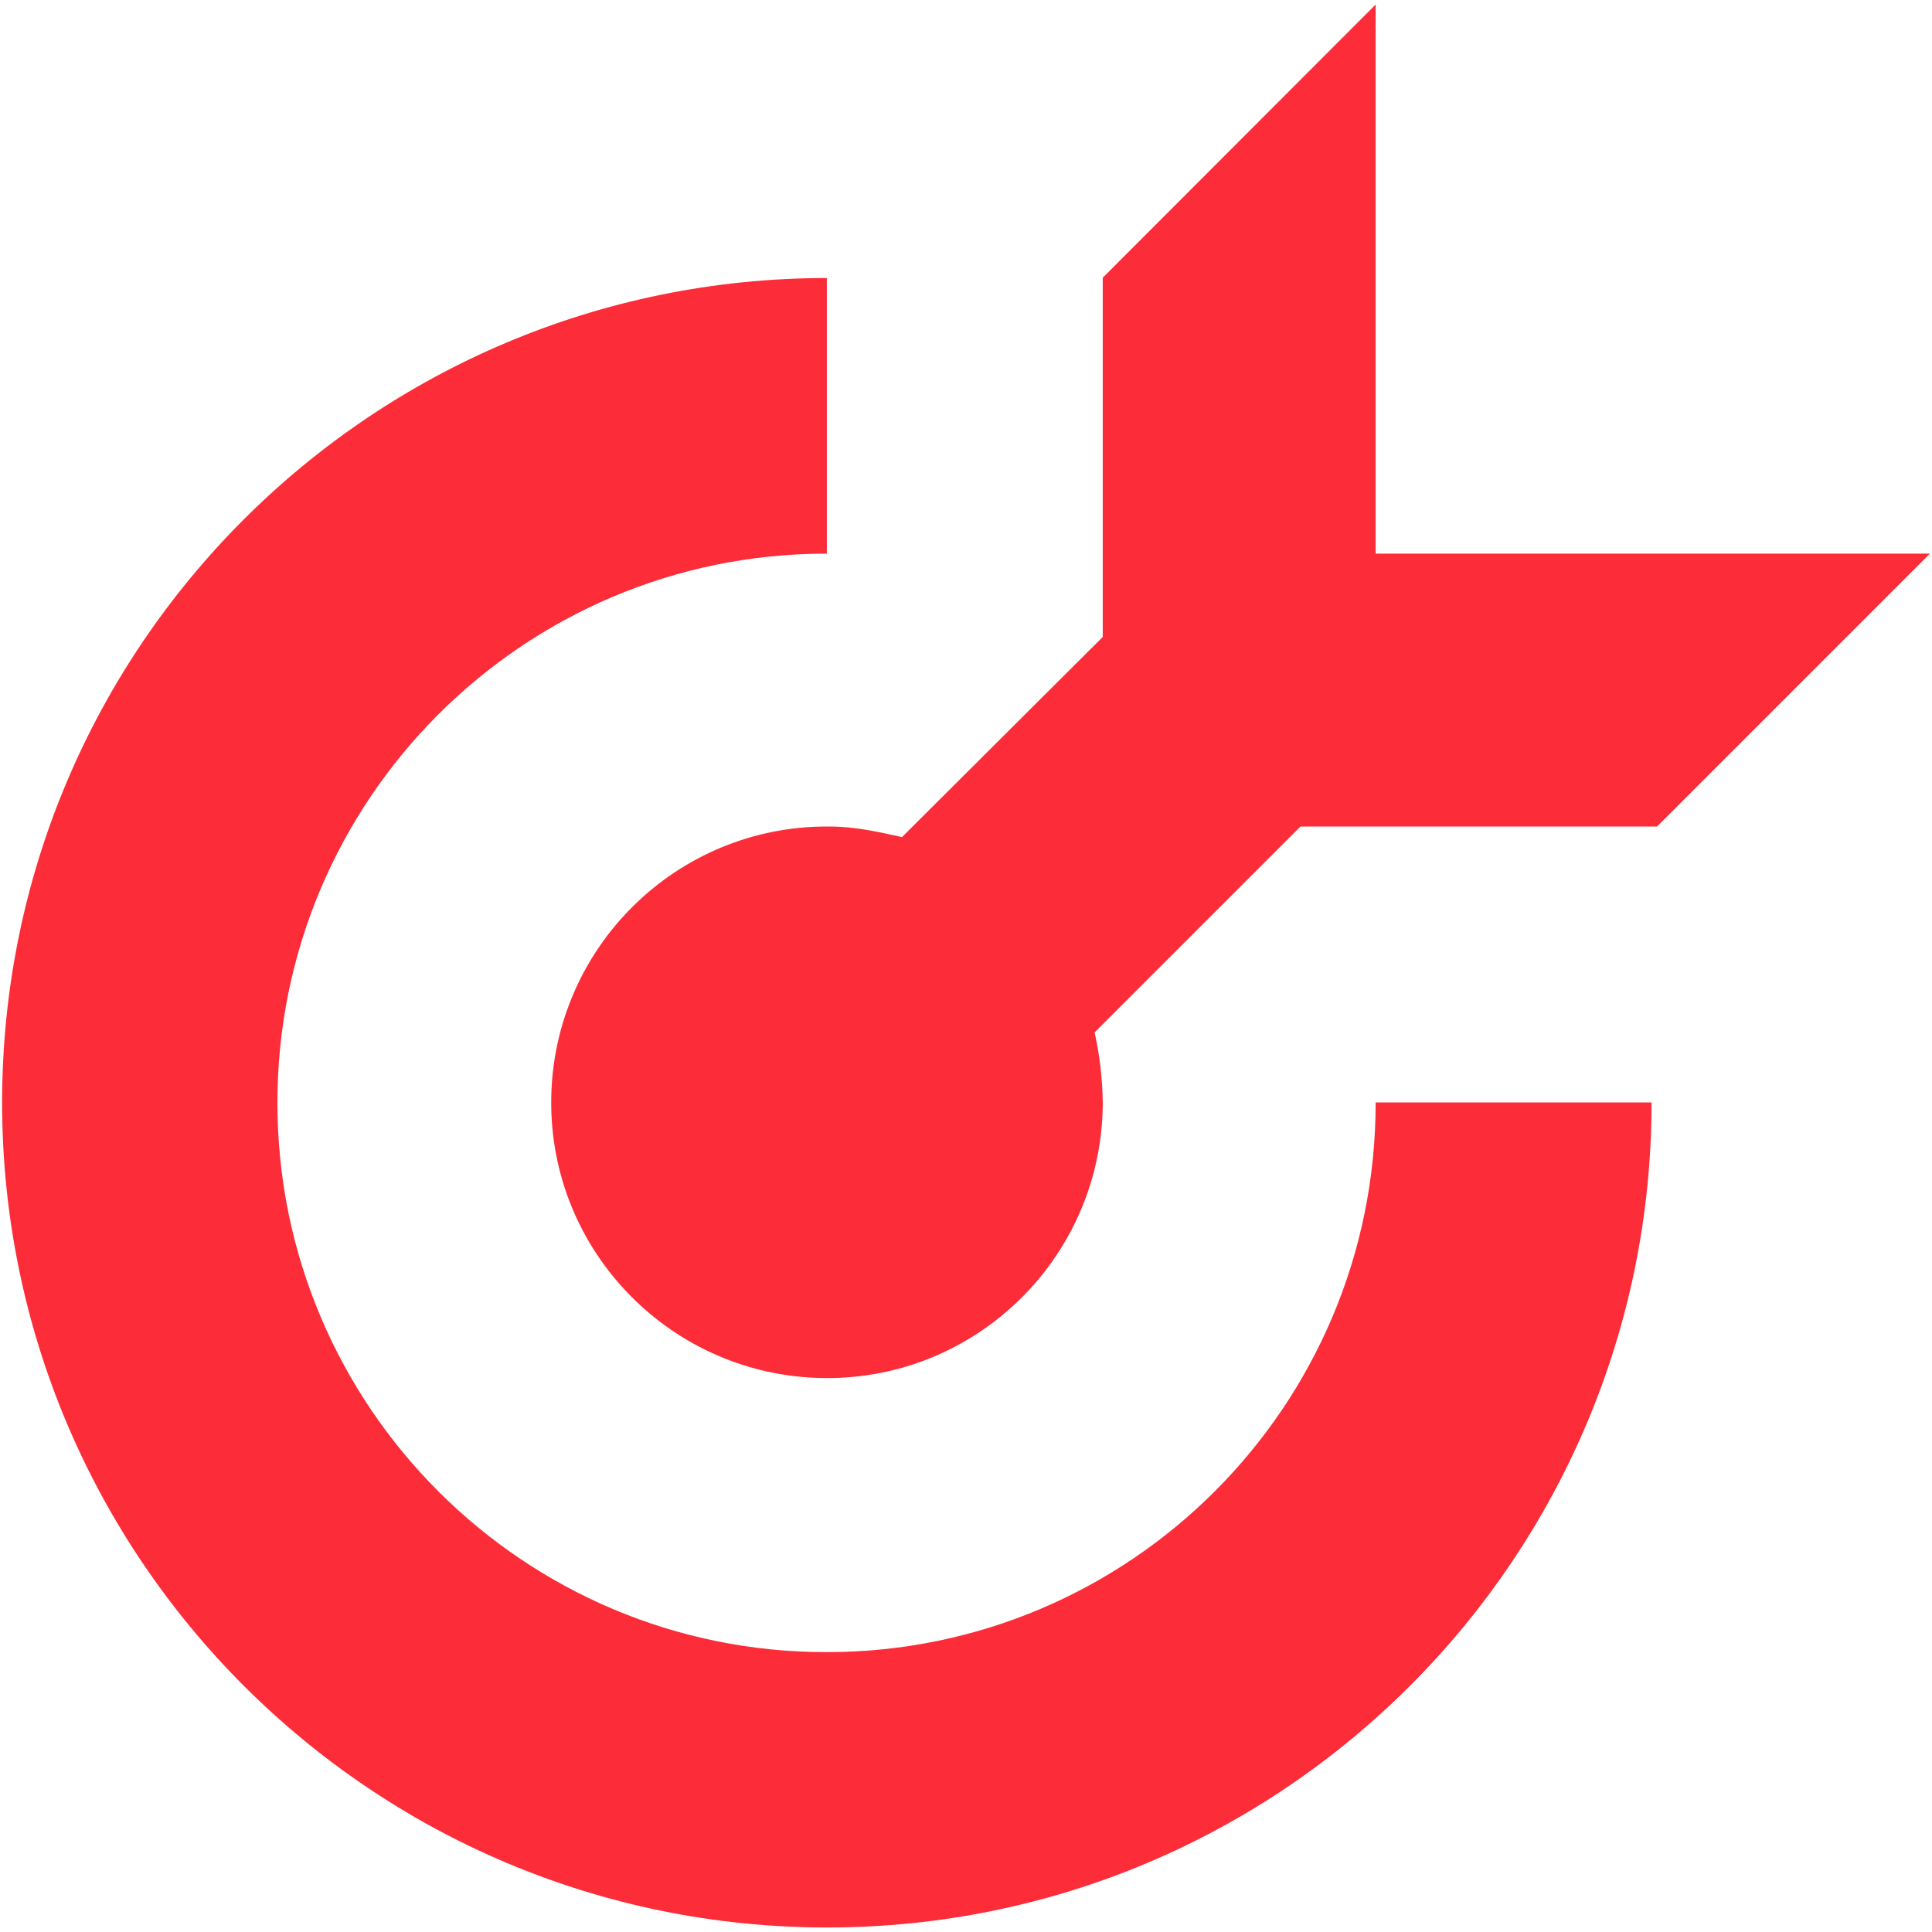
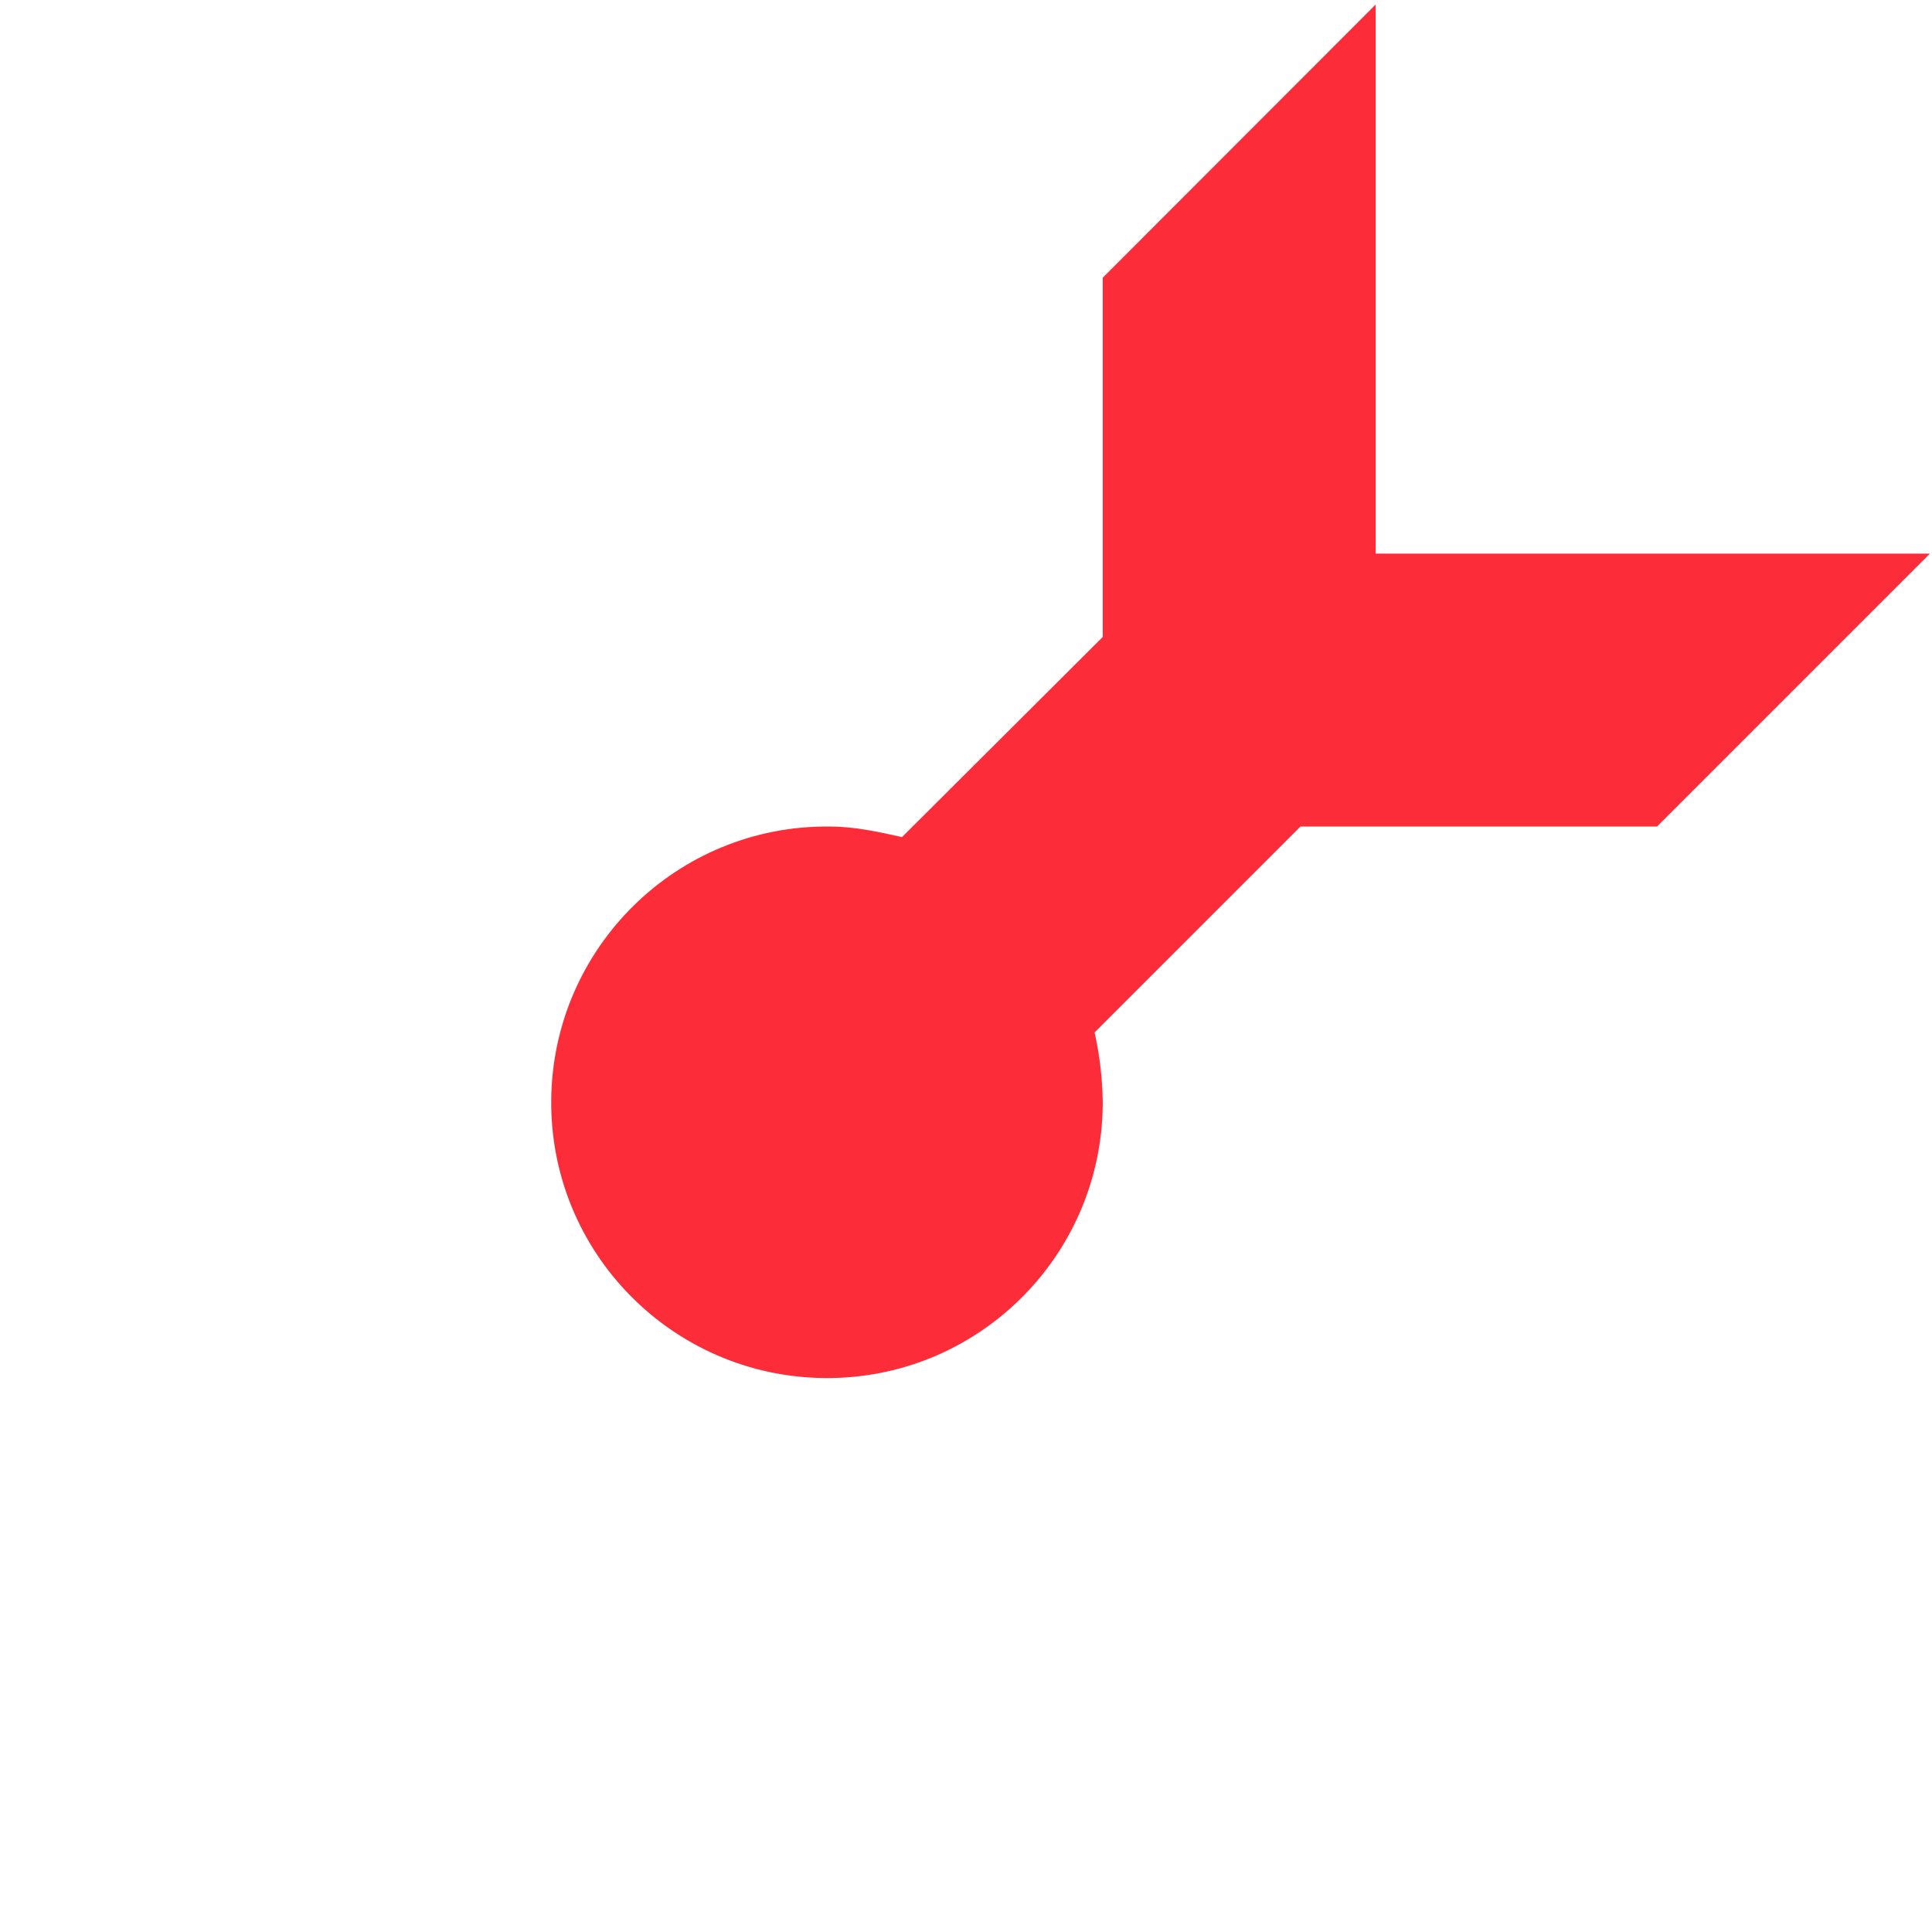
<svg xmlns="http://www.w3.org/2000/svg" id="Слой_1" x="0px" y="0px" viewBox="0 0 640 640" style="enable-background:new 0 0 640 640;" xml:space="preserve">
  <style type="text/css"> .st0{fill-rule:evenodd;clip-rule:evenodd;fill:#FC2C38;} </style>
  <g>
-     <path class="st0" d="M274,92.1L274,92.1C123.1,92.1,0.7,214.3,0.7,365.2S123.1,638.5,274,638.5S547.1,516,547.1,365.2h-91.4 c0.1,100.5-81.3,182-181.7,182.1C173.5,547.4,92,466,91.9,365.5c-0.1-100.5,81.3-182,181.7-182.1c0.1,0,0.2,0,0.3,0l0,0V92.1z" />
    <path class="st0" d="M455.7,1.5l-90.4,90.5V211l-66.5,66.3c-7.7-1.7-15.5-3.5-24-3.5c-50.5-0.5-91.7,40.1-92.2,90.5 c-0.5,50.5,40.1,91.7,90.5,92.2c50.5,0.5,91.7-40.1,92.2-90.5c0-0.3,0-0.6,0-0.8c-0.1-7.8-1-15.6-2.7-23.2l68.2-68.2h118.1 l90.4-90.4H455.7V1.5z" />
  </g>
</svg>